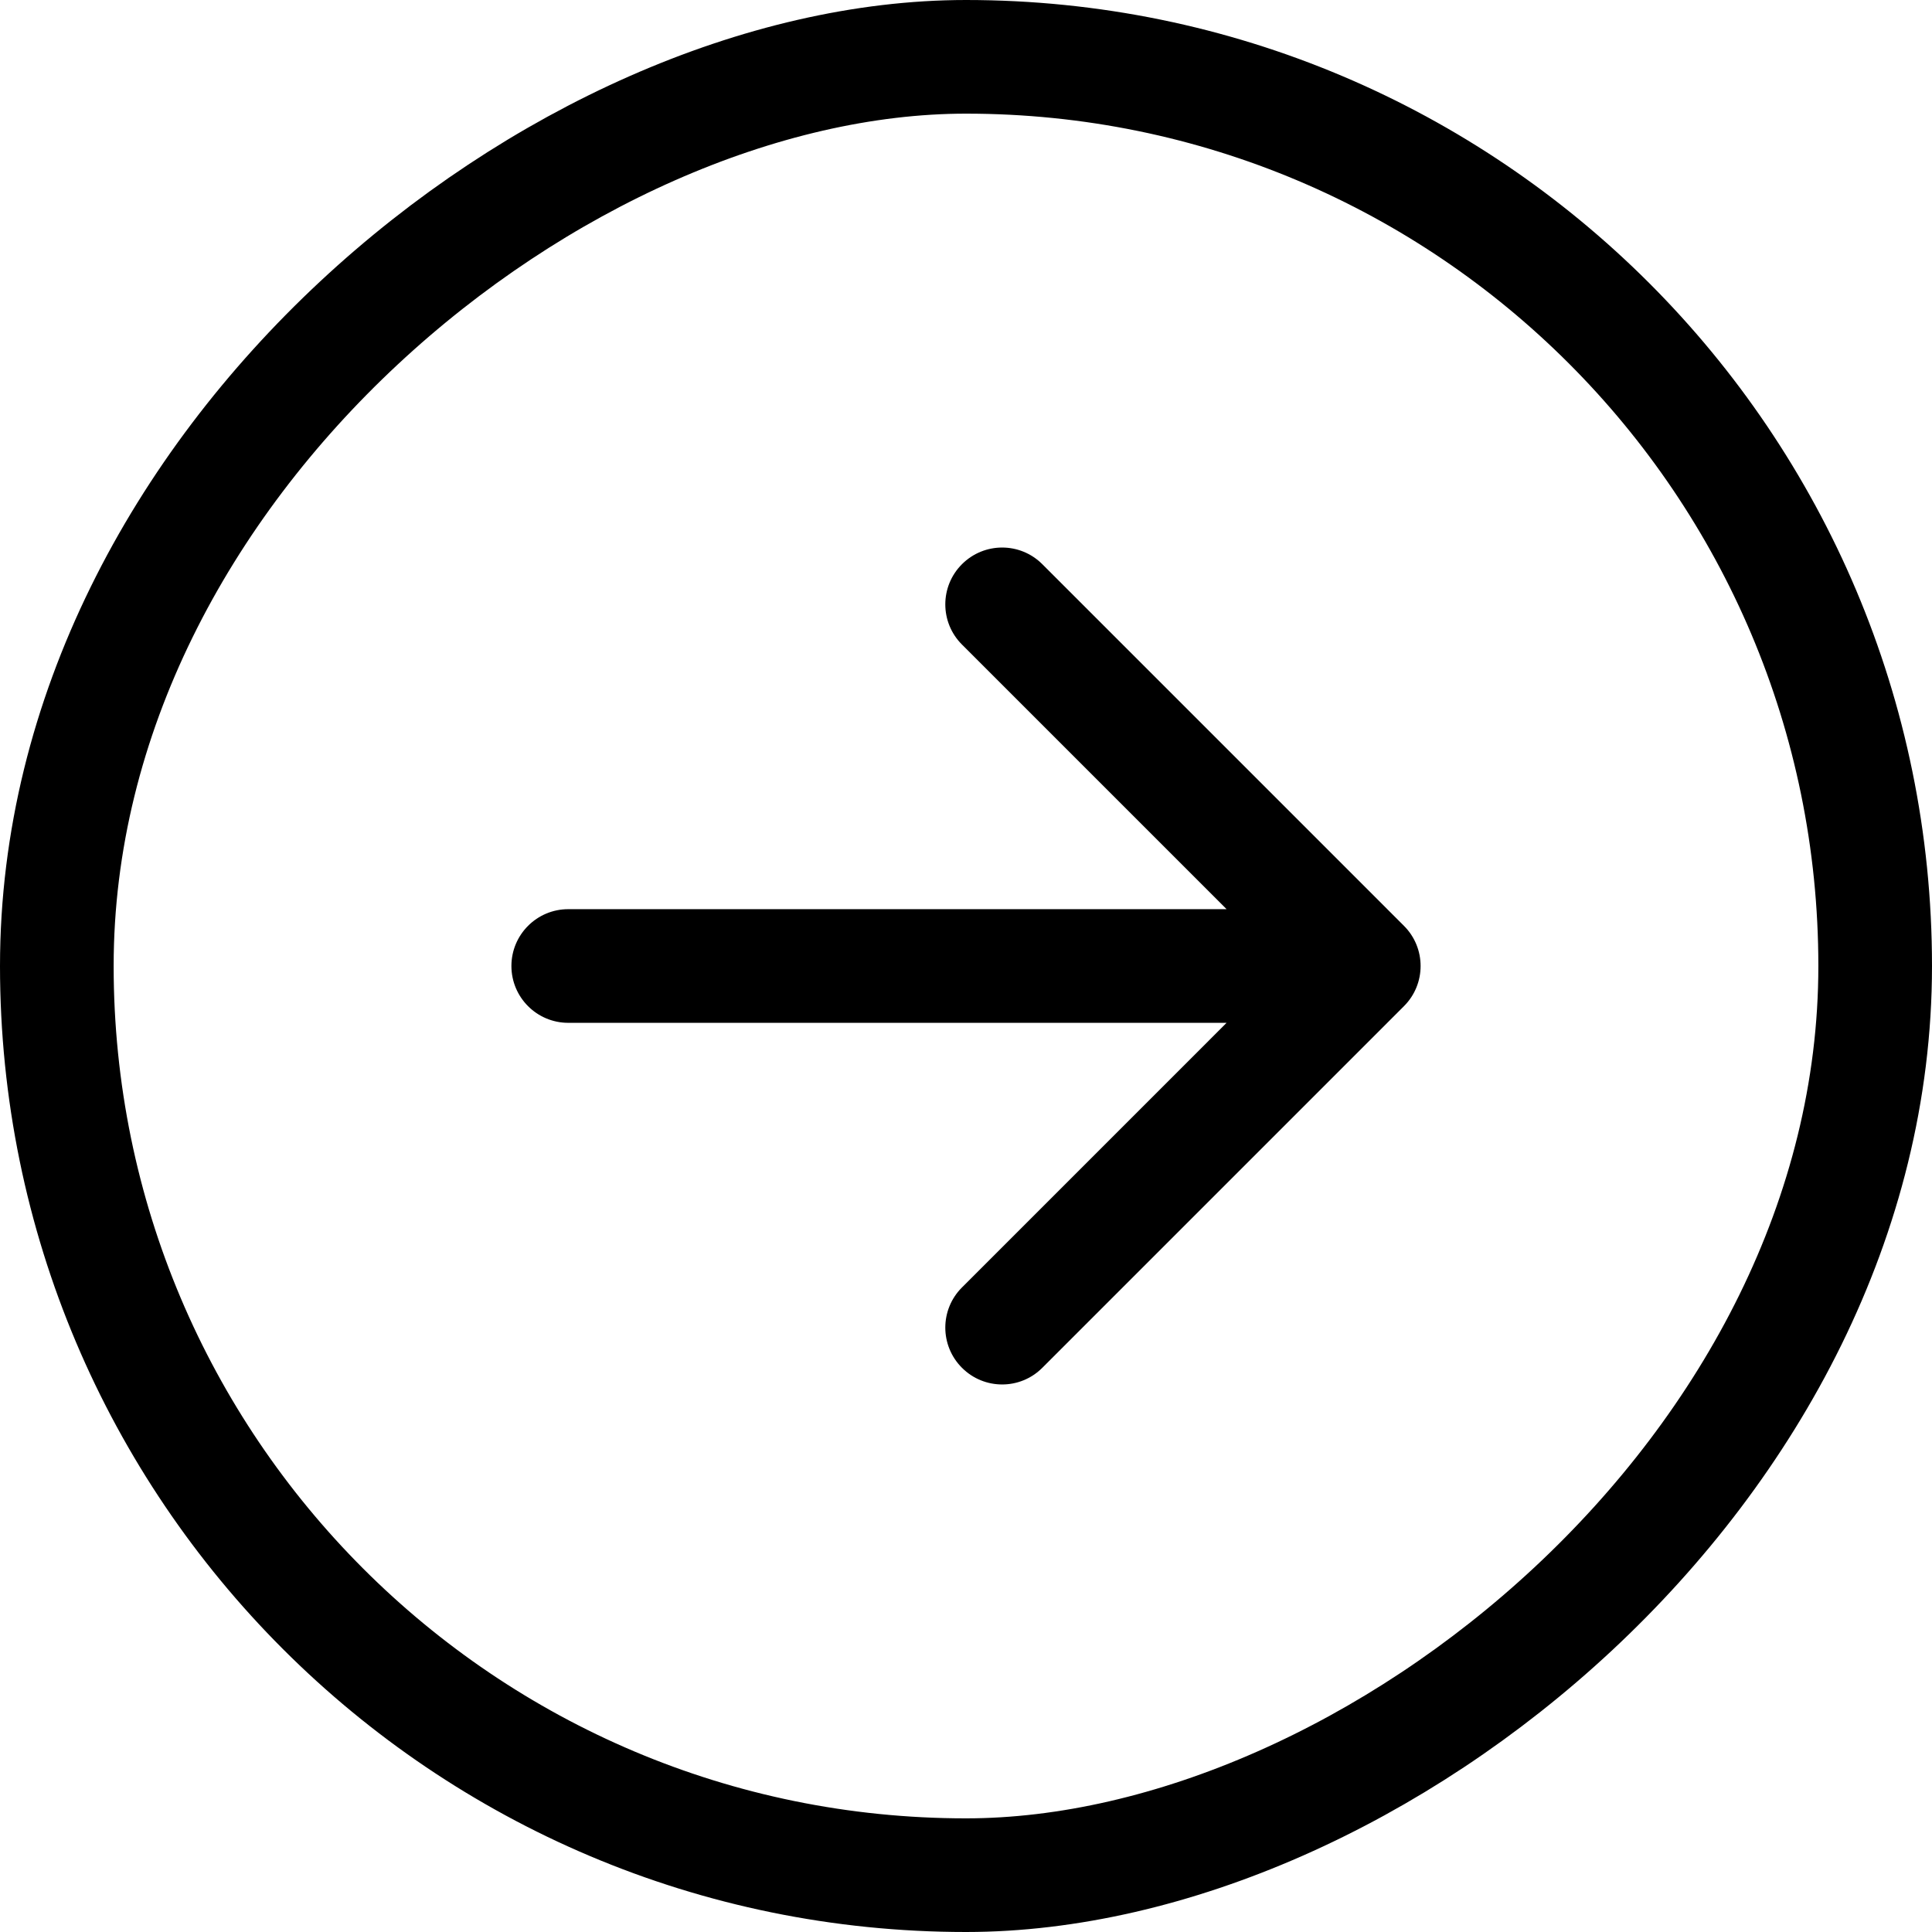
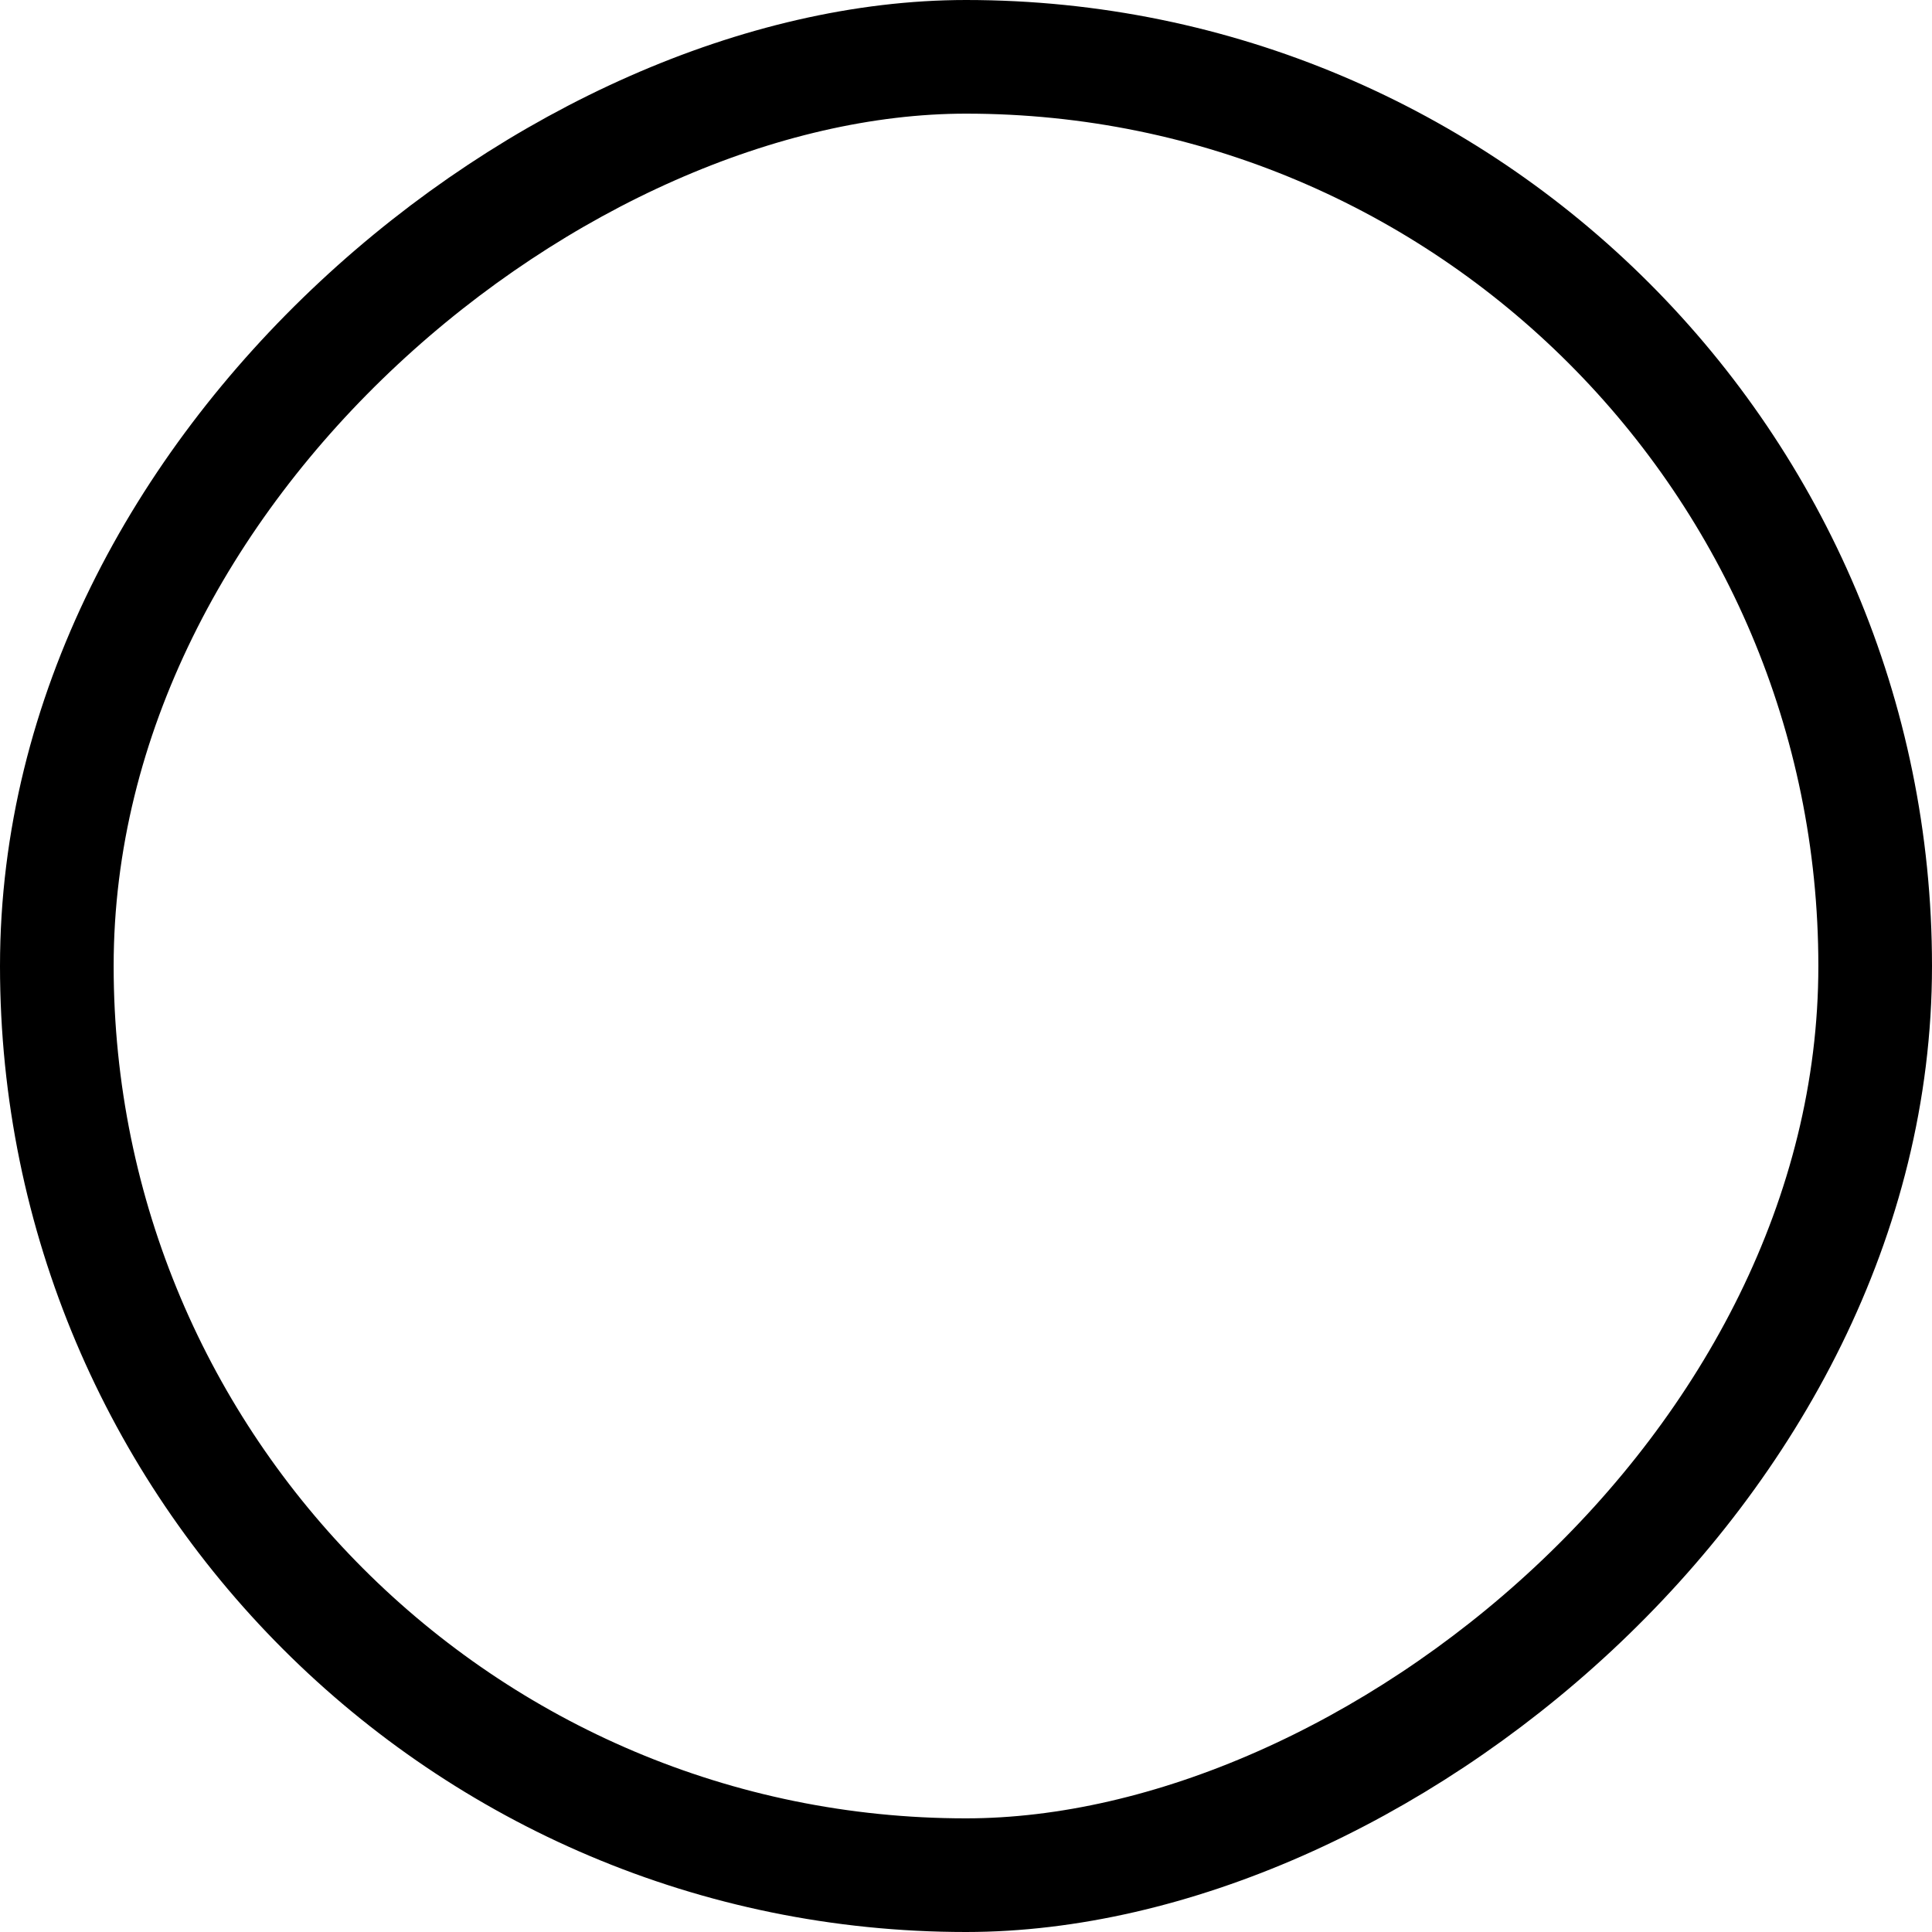
<svg xmlns="http://www.w3.org/2000/svg" width="34" height="34" viewBox="0 0 34 34" fill="none">
  <rect x="1" y="33" width="32" height="32" rx="16" transform="rotate(-90 1 33)" stroke="black" stroke-width="2" />
-   <path d="M10 16C9.448 16 9 16.448 9 17C9 17.552 9.448 18 10 18L10 16ZM24.707 17.707C25.098 17.317 25.098 16.683 24.707 16.293L18.343 9.929C17.953 9.538 17.32 9.538 16.929 9.929C16.538 10.319 16.538 10.953 16.929 11.343L22.586 17L16.929 22.657C16.538 23.047 16.538 23.68 16.929 24.071C17.32 24.462 17.953 24.462 18.343 24.071L24.707 17.707ZM10 18L24 18L24 16L10 16L10 18Z" fill="black" />
</svg>